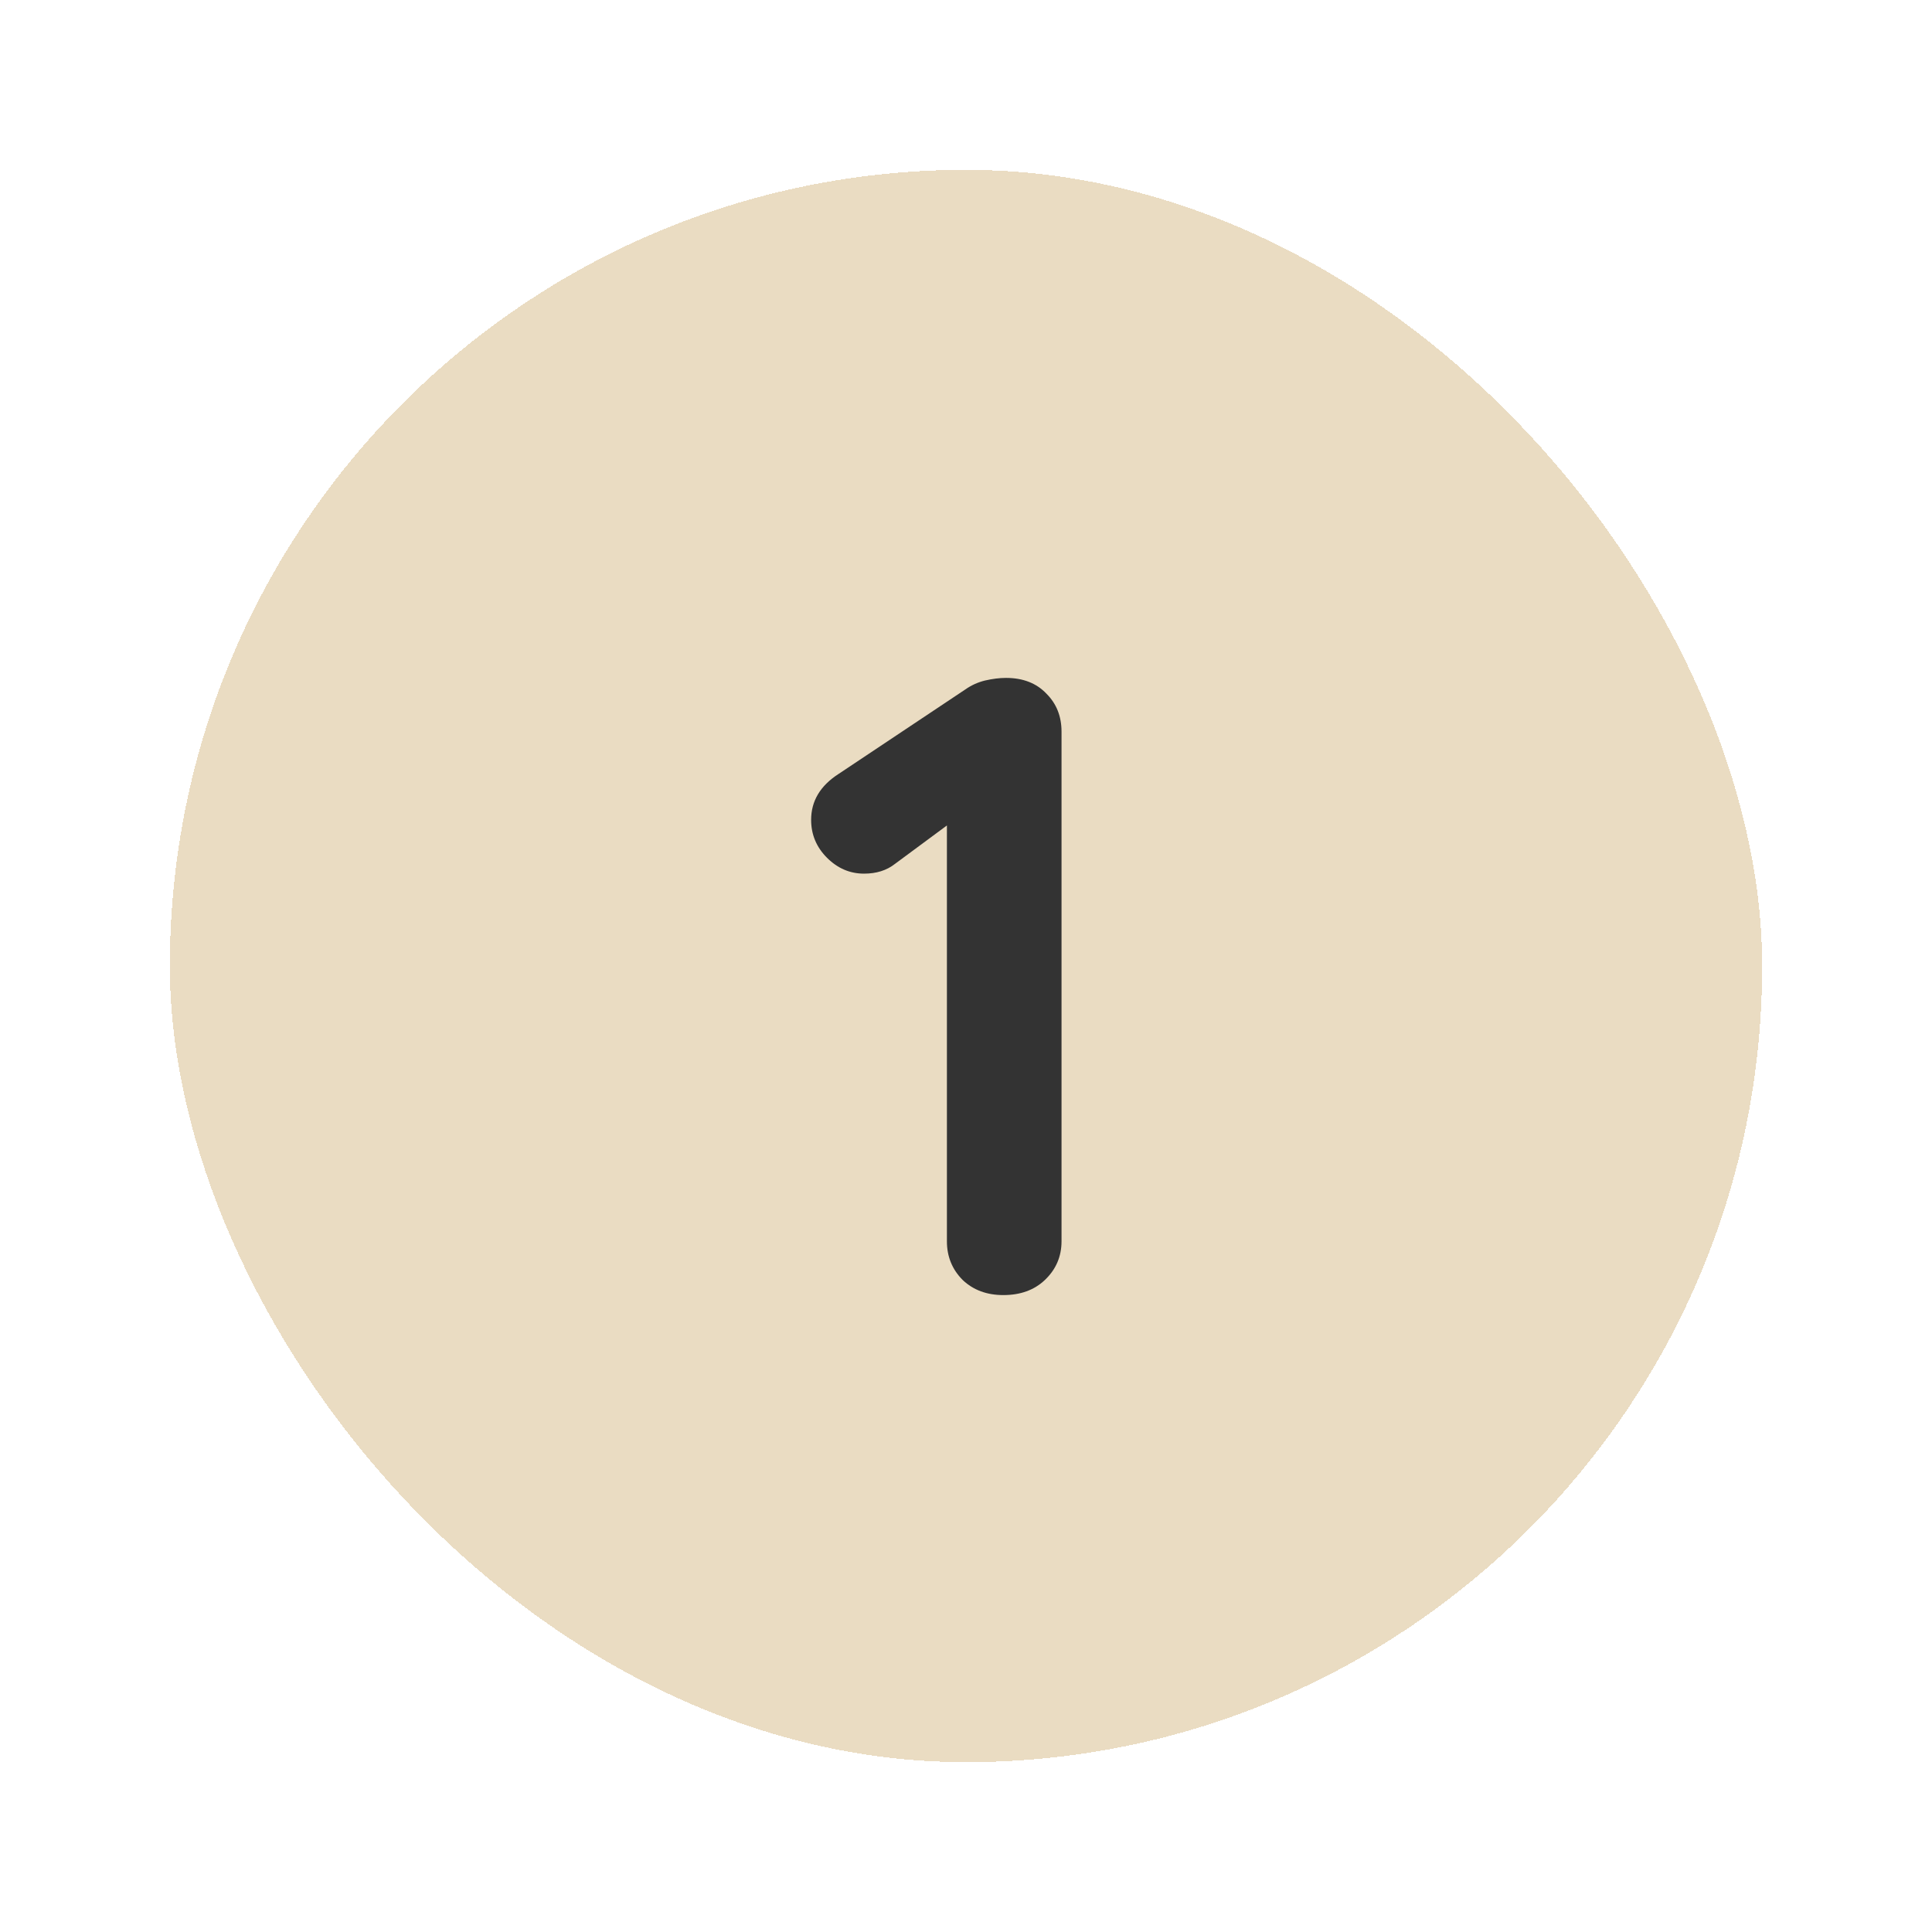
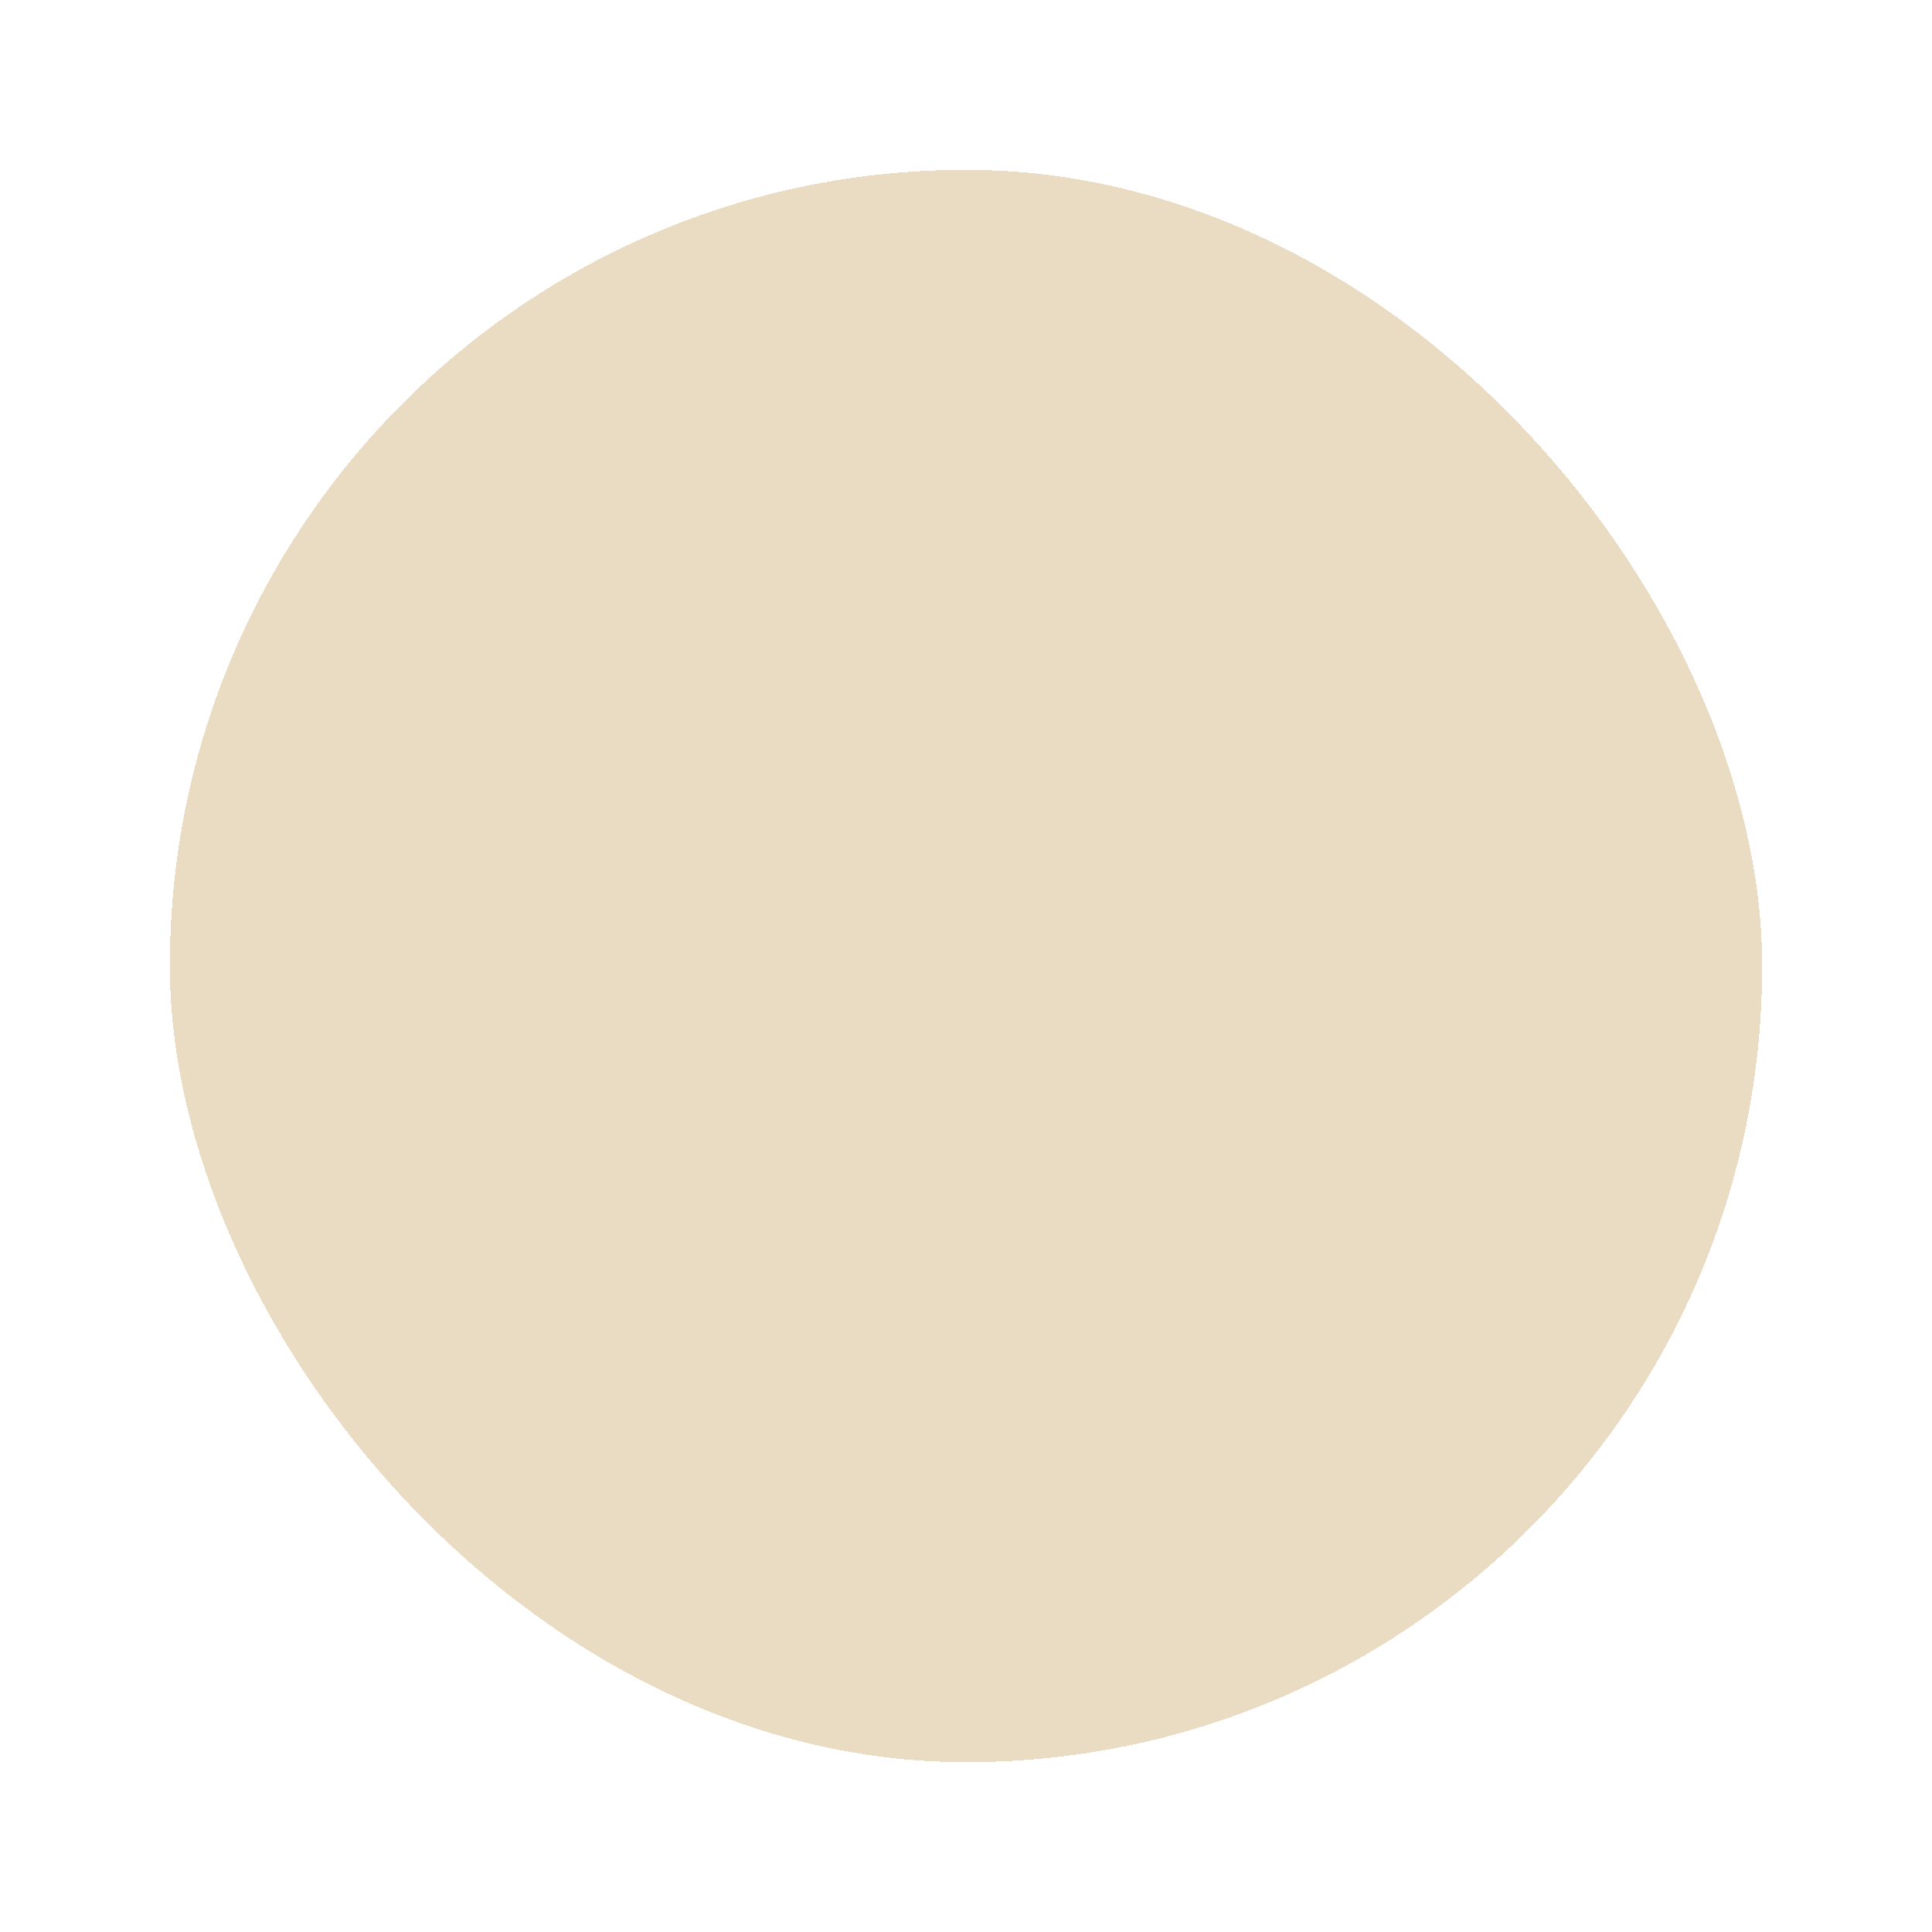
<svg xmlns="http://www.w3.org/2000/svg" width="364" height="364" viewBox="0 0 364 364" fill="none">
  <g filter="url(#filter0_d_2032_105)">
    <rect x="32" y="28" width="300" height="300" rx="150" fill="#EADCC2" shape-rendering="crispEdges" />
-     <path d="M189.034 240C185.934 240 183.387 239.059 181.393 237.176C179.4 235.183 178.403 232.746 178.403 229.867V146.147L180.729 149.802L168.603 158.772C167.052 159.99 165.114 160.599 162.789 160.599C160.131 160.599 157.806 159.602 155.812 157.609C153.819 155.616 152.822 153.235 152.822 150.466C152.822 146.922 154.539 144.043 157.972 141.828L181.892 125.882C182.999 125.106 184.217 124.553 185.546 124.221C186.986 123.888 188.315 123.722 189.533 123.722C192.744 123.722 195.291 124.719 197.174 126.712C199.056 128.595 199.998 130.976 199.998 133.855V229.867C199.998 232.746 198.946 235.183 196.842 237.176C194.848 239.059 192.246 240 189.034 240Z" fill="#333333" />
  </g>
  <defs>
    <filter id="filter0_d_2032_105" x="0" y="0" width="364" height="364" filterUnits="userSpaceOnUse" color-interpolation-filters="sRGB">
      <feFlood flood-opacity="0" result="BackgroundImageFix" />
      <feColorMatrix in="SourceAlpha" type="matrix" values="0 0 0 0 0 0 0 0 0 0 0 0 0 0 0 0 0 0 127 0" result="hardAlpha" />
      <feOffset dy="4" />
      <feGaussianBlur stdDeviation="16" />
      <feComposite in2="hardAlpha" operator="out" />
      <feColorMatrix type="matrix" values="0 0 0 0 0 0 0 0 0 0 0 0 0 0 0 0 0 0 0.12 0" />
      <feBlend mode="normal" in2="BackgroundImageFix" result="effect1_dropShadow_2032_105" />
      <feBlend mode="normal" in="SourceGraphic" in2="effect1_dropShadow_2032_105" result="shape" />
    </filter>
  </defs>
</svg>